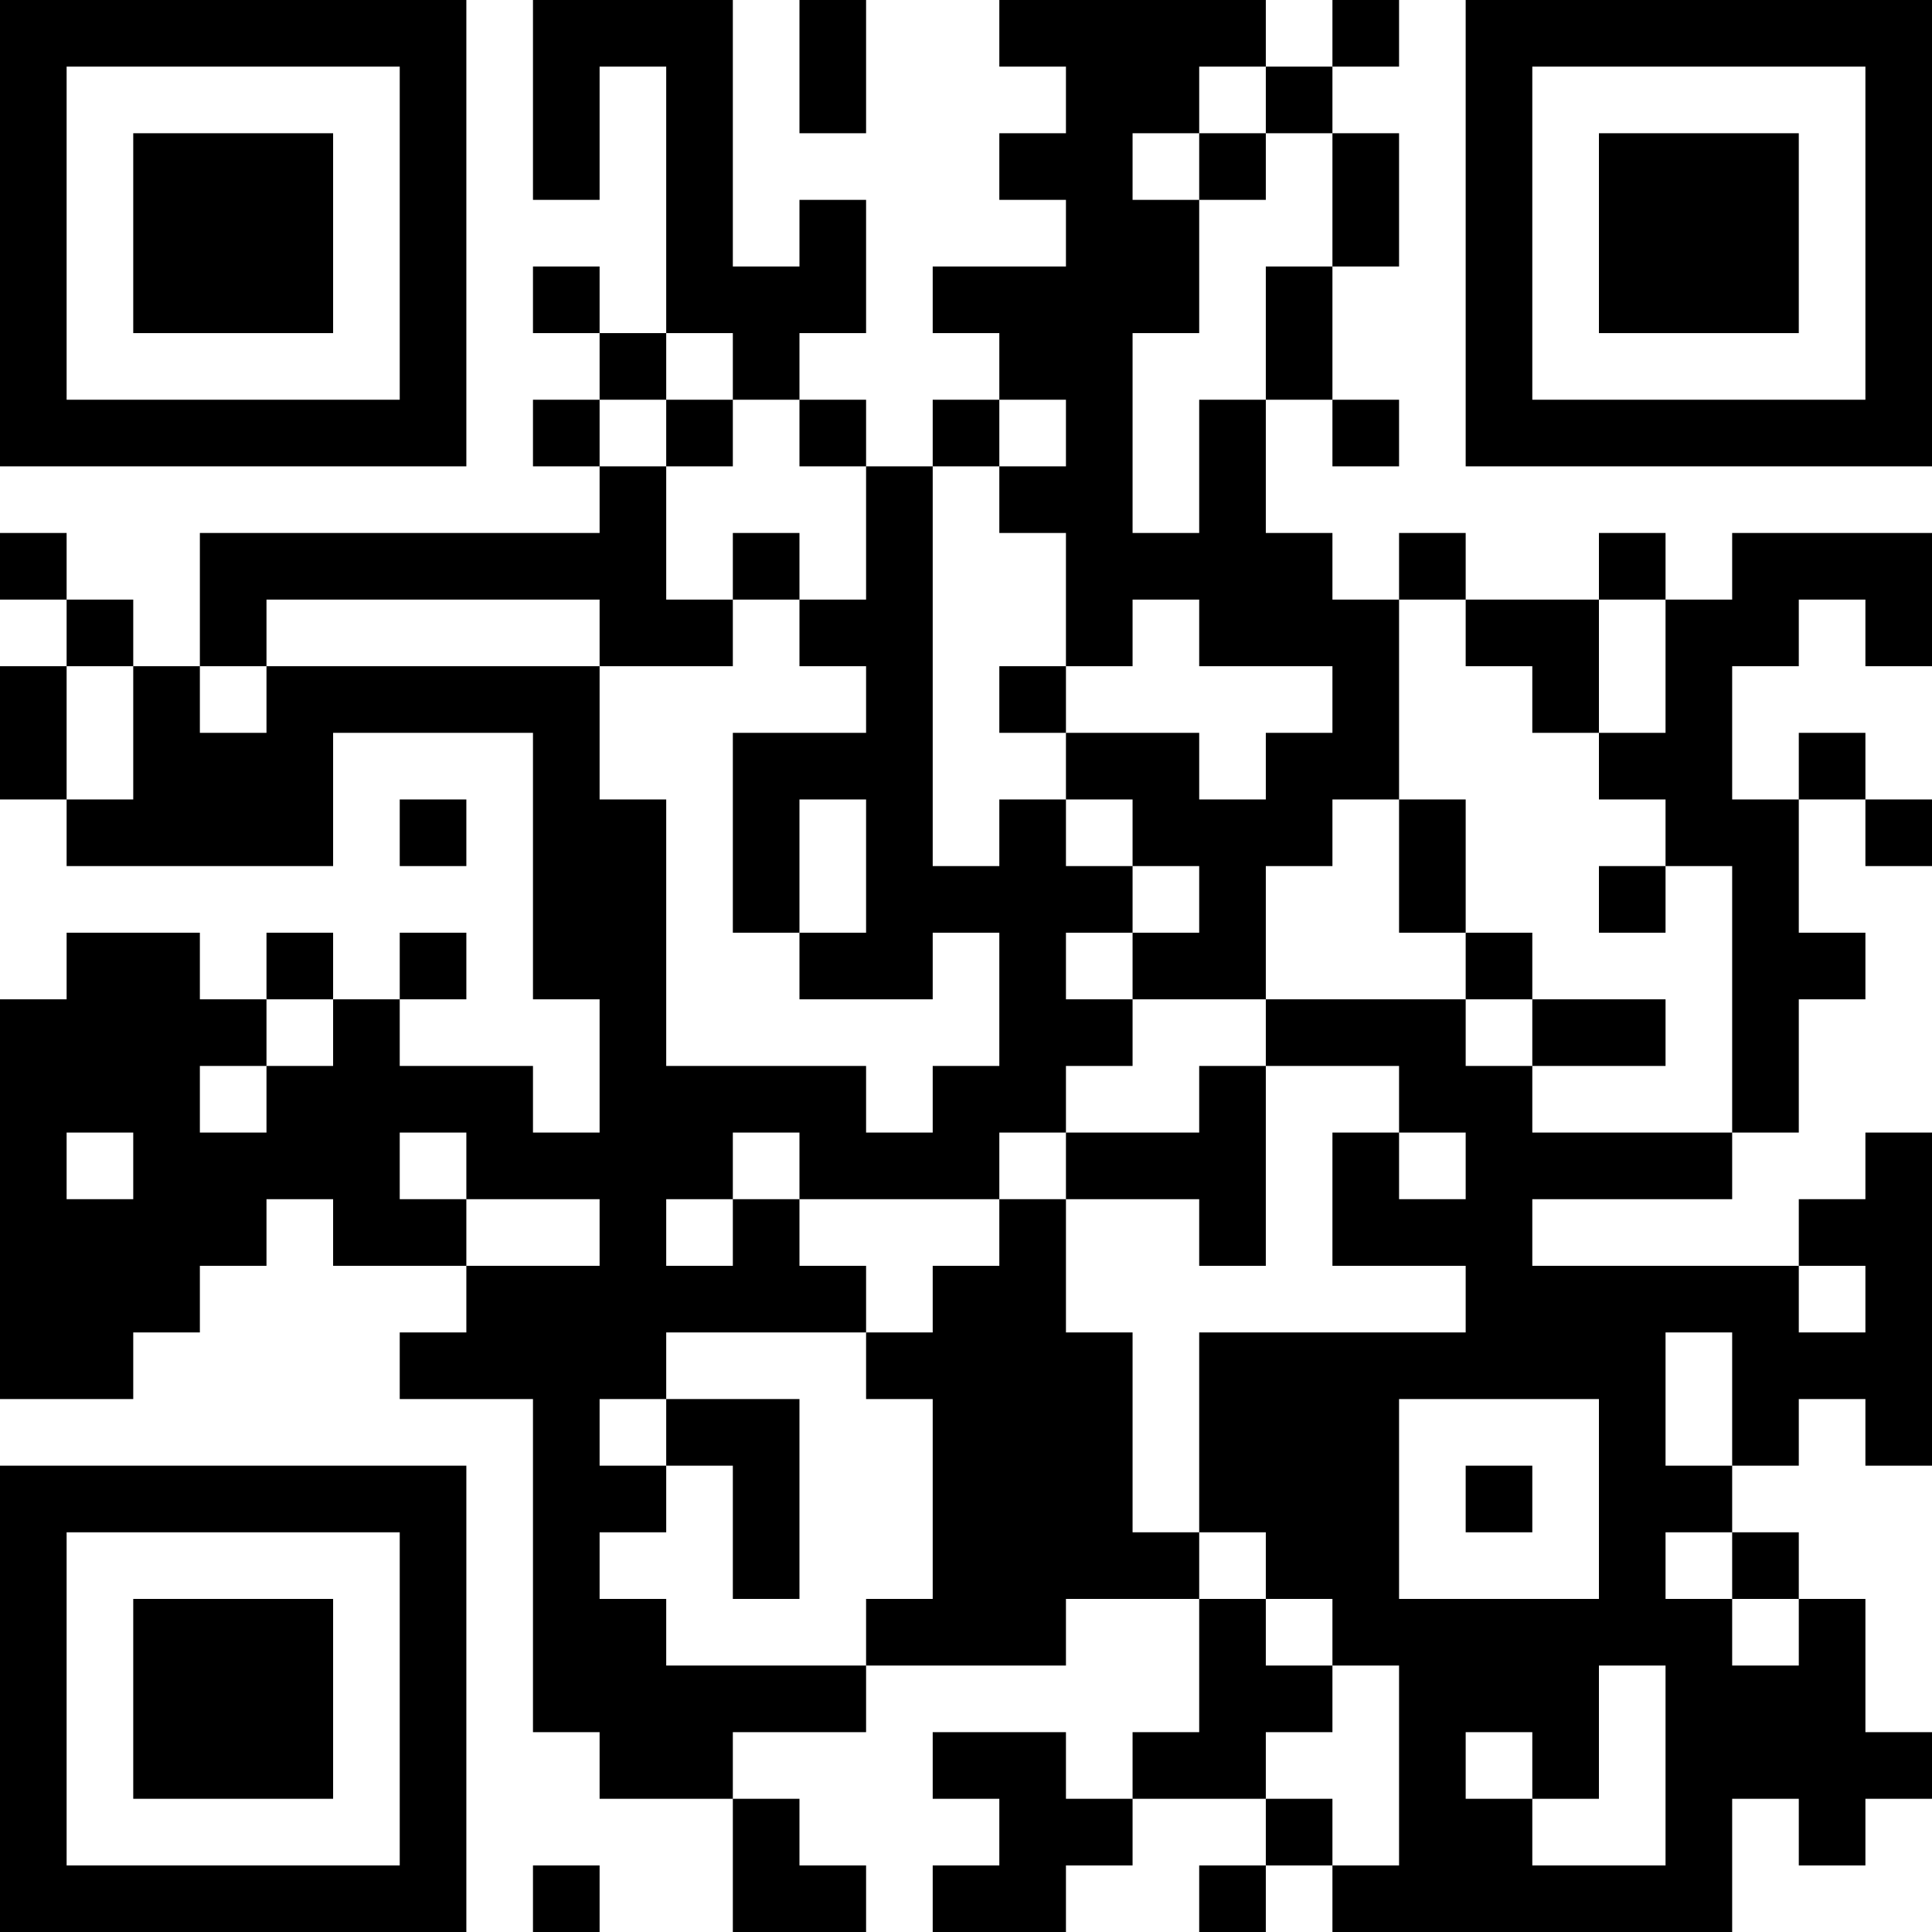
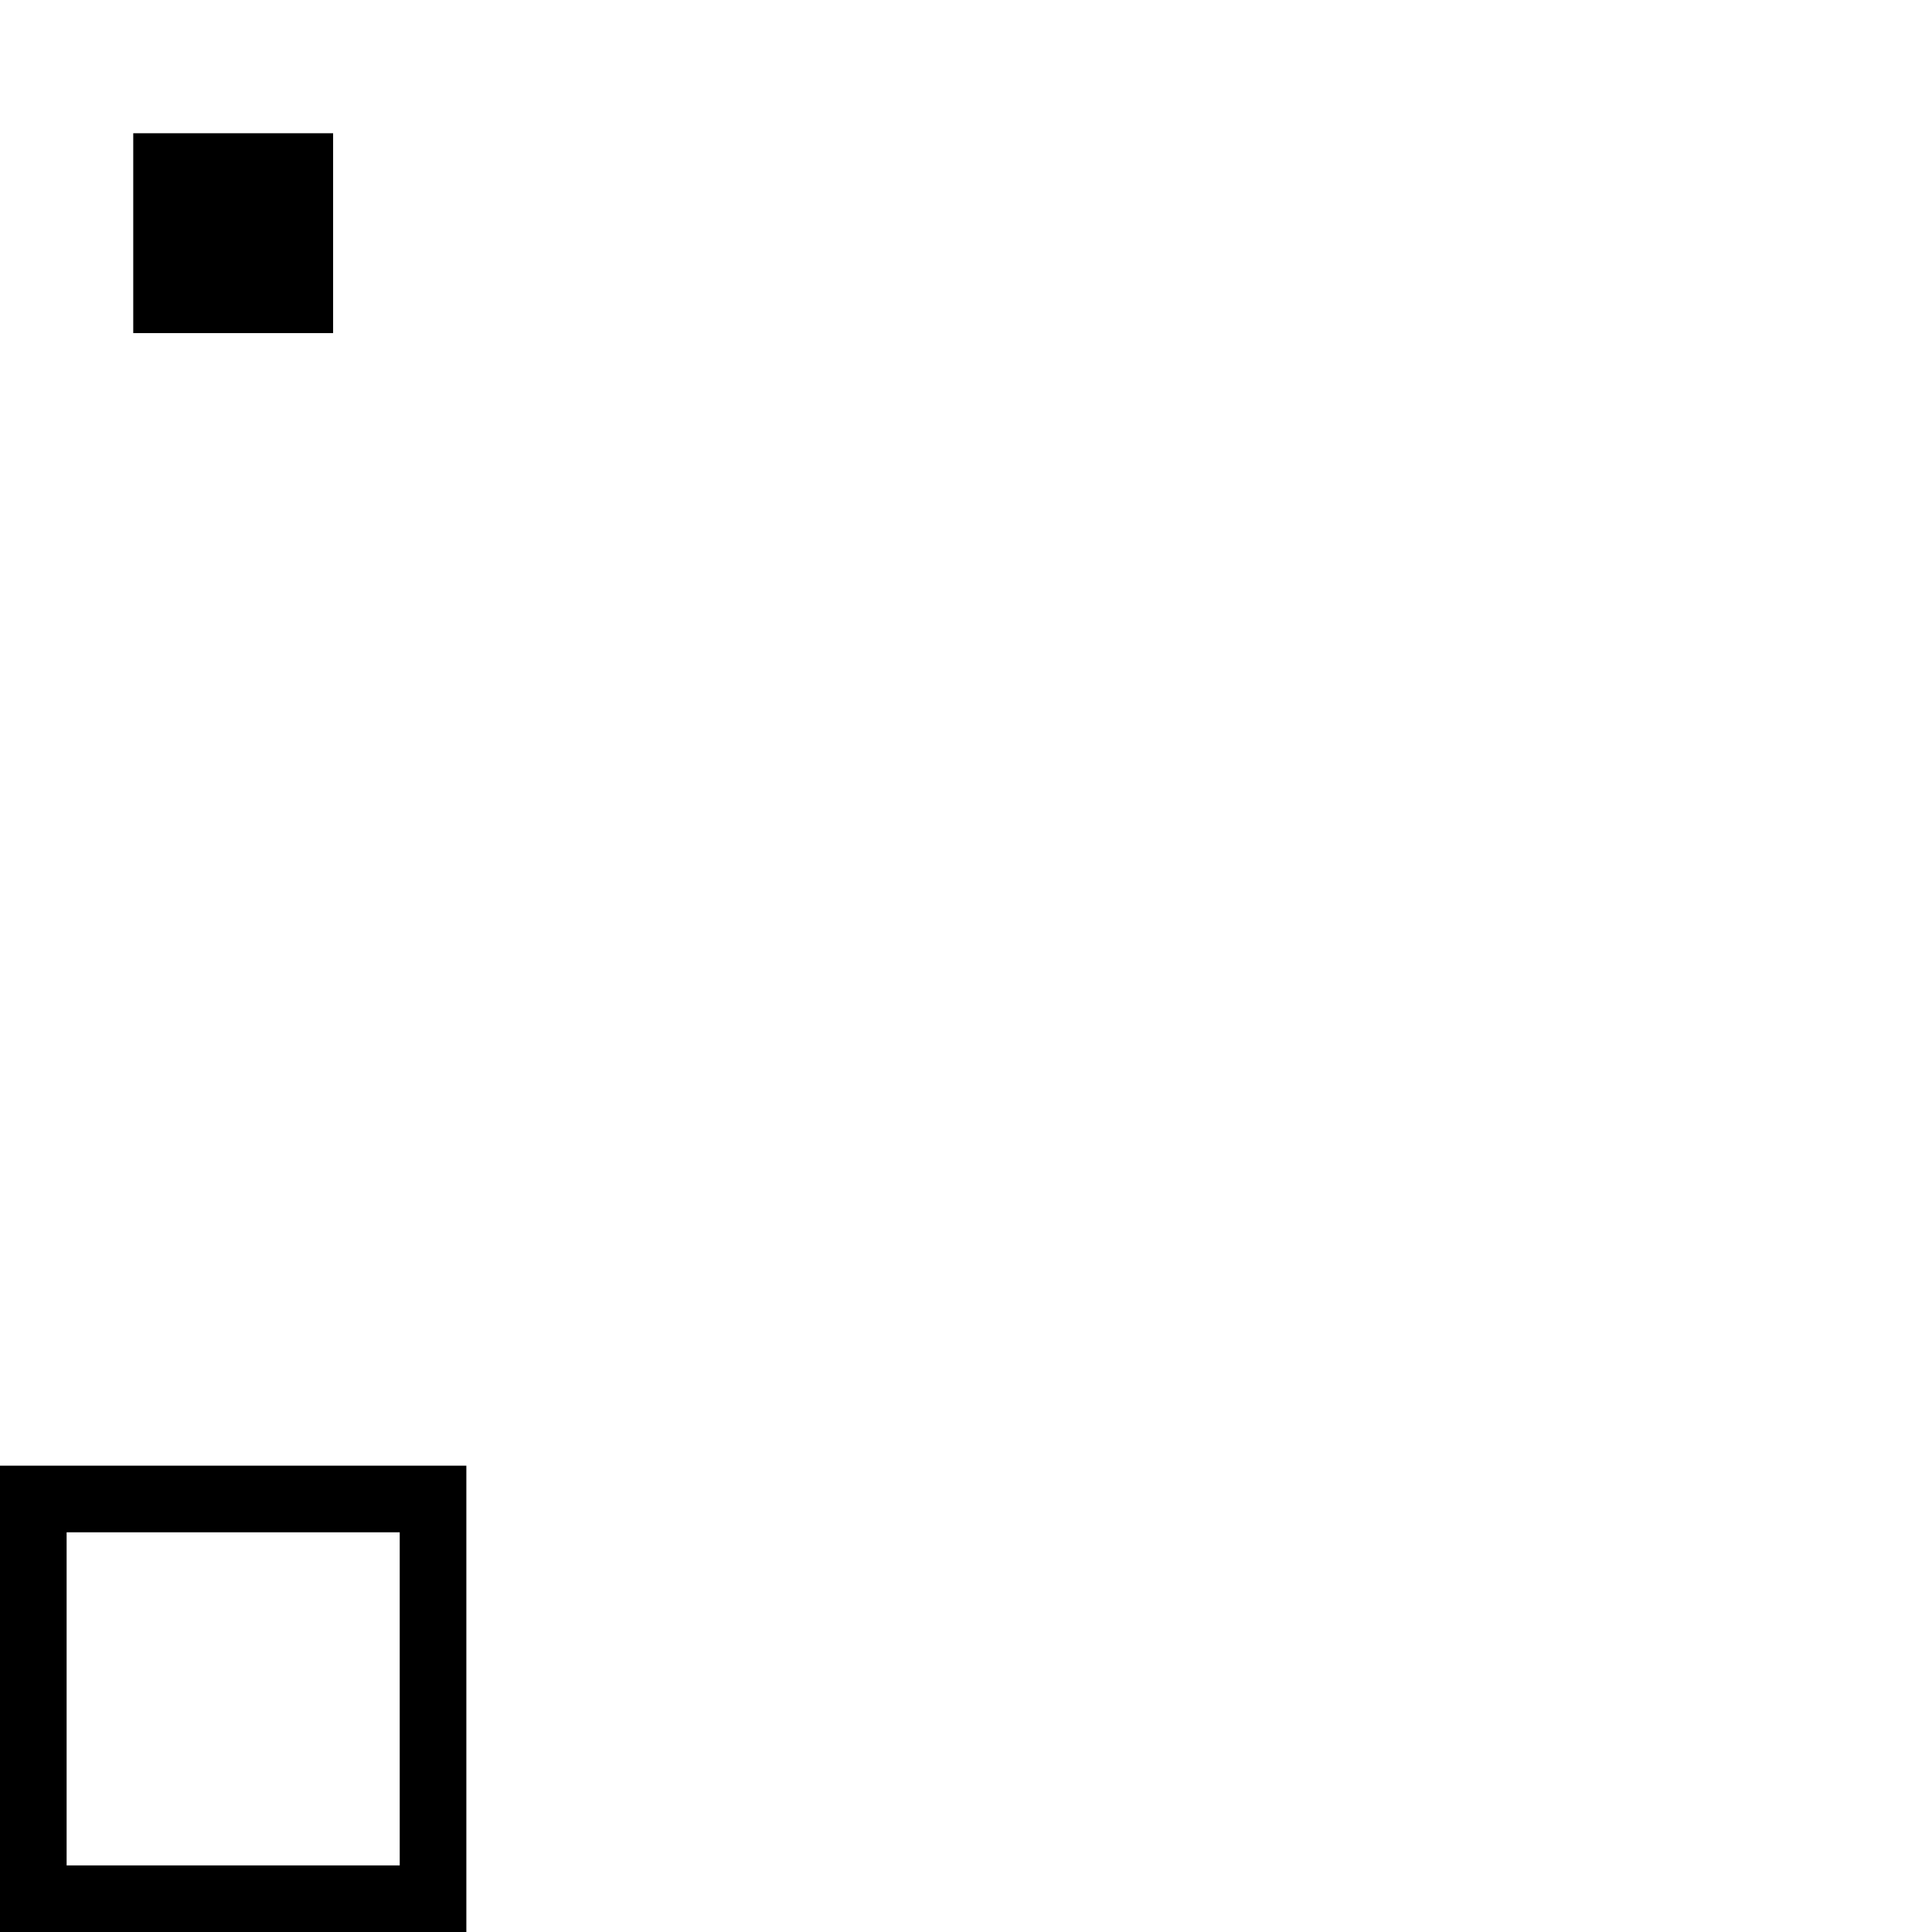
<svg xmlns="http://www.w3.org/2000/svg" version="1.1" width="300" height="300" viewBox="0 0 300 300">
  <rect x="0" y="0" width="300" height="300" fill="#ffffff" />
  <g transform="scale(10.345)">
    <g transform="translate(0,0)">
      <g>
        <g transform="translate(3.5,3.5)">
-           <path fill-rule="evenodd" d="M-3.5 -3.5L3.5 -3.5L3.5 3.5L-3.5 3.5ZM-2.5 -2.5L-2.5 2.5L2.5 2.5L2.5 -2.5Z" fill="#000000" />
          <path fill-rule="evenodd" d="M-1.5 -1.5L1.5 -1.5L1.5 1.5L-1.5 1.5Z" fill="#000000" />
        </g>
      </g>
      <g>
        <g transform="translate(25.5,3.5)">
          <g transform="rotate(90)">
-             <path fill-rule="evenodd" d="M-3.5 -3.5L3.5 -3.5L3.5 3.5L-3.5 3.5ZM-2.5 -2.5L-2.5 2.5L2.5 2.5L2.5 -2.5Z" fill="#000000" />
-             <path fill-rule="evenodd" d="M-1.5 -1.5L1.5 -1.5L1.5 1.5L-1.5 1.5Z" fill="#000000" />
-           </g>
+             </g>
        </g>
      </g>
      <g>
        <g transform="translate(3.5,25.5)">
          <g transform="rotate(-90)">
            <path fill-rule="evenodd" d="M-3.5 -3.5L3.5 -3.5L3.5 3.5L-3.5 3.5ZM-2.5 -2.5L-2.5 2.5L2.5 2.5L2.5 -2.5Z" fill="#000000" />
-             <path fill-rule="evenodd" d="M-1.5 -1.5L1.5 -1.5L1.5 1.5L-1.5 1.5Z" fill="#000000" />
          </g>
        </g>
      </g>
-       <path fill-rule="evenodd" d="M8 0L8 3L9 3L9 1L10 1L10 5L9 5L9 4L8 4L8 5L9 5L9 6L8 6L8 7L9 7L9 8L3 8L3 10L2 10L2 9L1 9L1 8L0 8L0 9L1 9L1 10L0 10L0 12L1 12L1 13L5 13L5 11L8 11L8 15L9 15L9 17L8 17L8 16L6 16L6 15L7 15L7 14L6 14L6 15L5 15L5 14L4 14L4 15L3 15L3 14L1 14L1 15L0 15L0 21L2 21L2 20L3 20L3 19L4 19L4 18L5 18L5 19L7 19L7 20L6 20L6 21L8 21L8 26L9 26L9 27L11 27L11 29L13 29L13 28L12 28L12 27L11 27L11 26L13 26L13 25L16 25L16 24L18 24L18 26L17 26L17 27L16 27L16 26L14 26L14 27L15 27L15 28L14 28L14 29L16 29L16 28L17 28L17 27L19 27L19 28L18 28L18 29L19 29L19 28L20 28L20 29L26 29L26 27L27 27L27 28L28 28L28 27L29 27L29 26L28 26L28 24L27 24L27 23L26 23L26 22L27 22L27 21L28 21L28 22L29 22L29 17L28 17L28 18L27 18L27 19L23 19L23 18L26 18L26 17L27 17L27 15L28 15L28 14L27 14L27 12L28 12L28 13L29 13L29 12L28 12L28 11L27 11L27 12L26 12L26 10L27 10L27 9L28 9L28 10L29 10L29 8L26 8L26 9L25 9L25 8L24 8L24 9L22 9L22 8L21 8L21 9L20 9L20 8L19 8L19 6L20 6L20 7L21 7L21 6L20 6L20 4L21 4L21 2L20 2L20 1L21 1L21 0L20 0L20 1L19 1L19 0L15 0L15 1L16 1L16 2L15 2L15 3L16 3L16 4L14 4L14 5L15 5L15 6L14 6L14 7L13 7L13 6L12 6L12 5L13 5L13 3L12 3L12 4L11 4L11 0ZM12 0L12 2L13 2L13 0ZM18 1L18 2L17 2L17 3L18 3L18 5L17 5L17 8L18 8L18 6L19 6L19 4L20 4L20 2L19 2L19 1ZM18 2L18 3L19 3L19 2ZM10 5L10 6L9 6L9 7L10 7L10 9L11 9L11 10L9 10L9 9L4 9L4 10L3 10L3 11L4 11L4 10L9 10L9 12L10 12L10 16L13 16L13 17L14 17L14 16L15 16L15 14L14 14L14 15L12 15L12 14L13 14L13 12L12 12L12 14L11 14L11 11L13 11L13 10L12 10L12 9L13 9L13 7L12 7L12 6L11 6L11 5ZM10 6L10 7L11 7L11 6ZM15 6L15 7L14 7L14 13L15 13L15 12L16 12L16 13L17 13L17 14L16 14L16 15L17 15L17 16L16 16L16 17L15 17L15 18L12 18L12 17L11 17L11 18L10 18L10 19L11 19L11 18L12 18L12 19L13 19L13 20L10 20L10 21L9 21L9 22L10 22L10 23L9 23L9 24L10 24L10 25L13 25L13 24L14 24L14 21L13 21L13 20L14 20L14 19L15 19L15 18L16 18L16 20L17 20L17 23L18 23L18 24L19 24L19 25L20 25L20 26L19 26L19 27L20 27L20 28L21 28L21 25L20 25L20 24L19 24L19 23L18 23L18 20L22 20L22 19L20 19L20 17L21 17L21 18L22 18L22 17L21 17L21 16L19 16L19 15L22 15L22 16L23 16L23 17L26 17L26 13L25 13L25 12L24 12L24 11L25 11L25 9L24 9L24 11L23 11L23 10L22 10L22 9L21 9L21 12L20 12L20 13L19 13L19 15L17 15L17 14L18 14L18 13L17 13L17 12L16 12L16 11L18 11L18 12L19 12L19 11L20 11L20 10L18 10L18 9L17 9L17 10L16 10L16 8L15 8L15 7L16 7L16 6ZM11 8L11 9L12 9L12 8ZM1 10L1 12L2 12L2 10ZM15 10L15 11L16 11L16 10ZM6 12L6 13L7 13L7 12ZM21 12L21 14L22 14L22 15L23 15L23 16L25 16L25 15L23 15L23 14L22 14L22 12ZM24 13L24 14L25 14L25 13ZM4 15L4 16L3 16L3 17L4 17L4 16L5 16L5 15ZM18 16L18 17L16 17L16 18L18 18L18 19L19 19L19 16ZM1 17L1 18L2 18L2 17ZM6 17L6 18L7 18L7 19L9 19L9 18L7 18L7 17ZM27 19L27 20L28 20L28 19ZM25 20L25 22L26 22L26 20ZM10 21L10 22L11 22L11 24L12 24L12 21ZM21 21L21 24L24 24L24 21ZM22 22L22 23L23 23L23 22ZM25 23L25 24L26 24L26 25L27 25L27 24L26 24L26 23ZM24 25L24 27L23 27L23 26L22 26L22 27L23 27L23 28L25 28L25 25ZM8 28L8 29L9 29L9 28Z" fill="#000000" />
    </g>
  </g>
</svg>